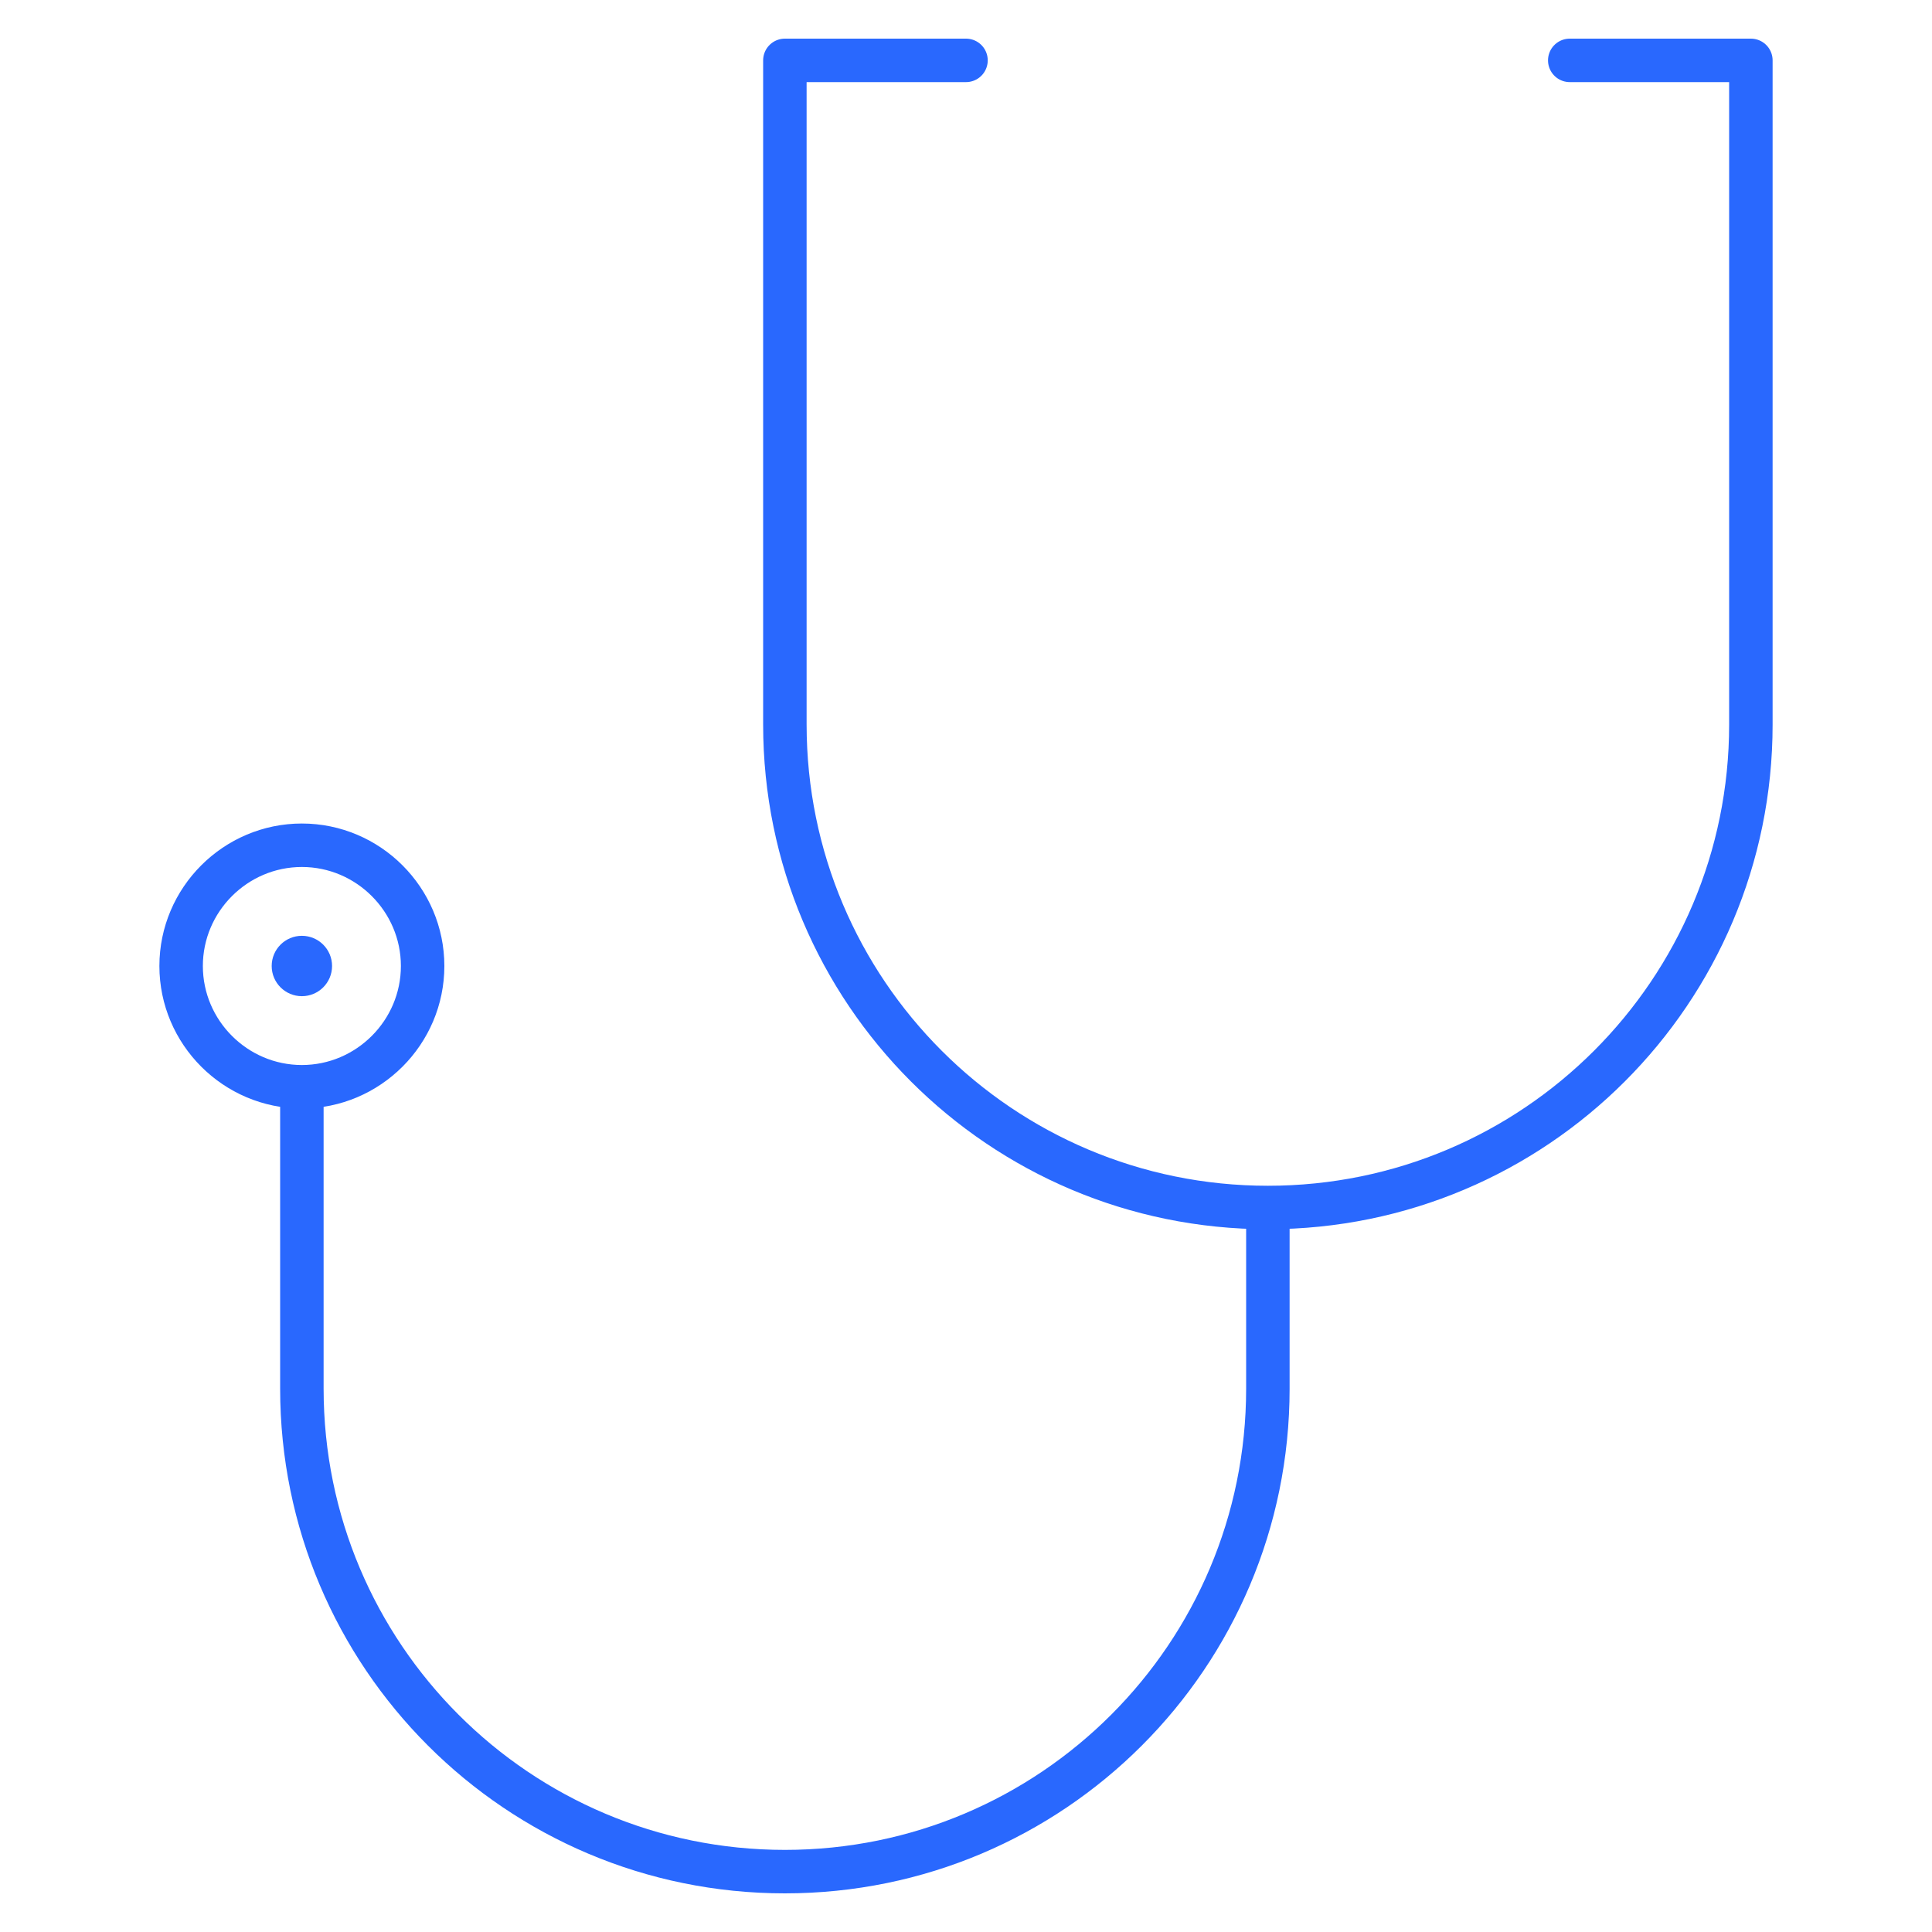
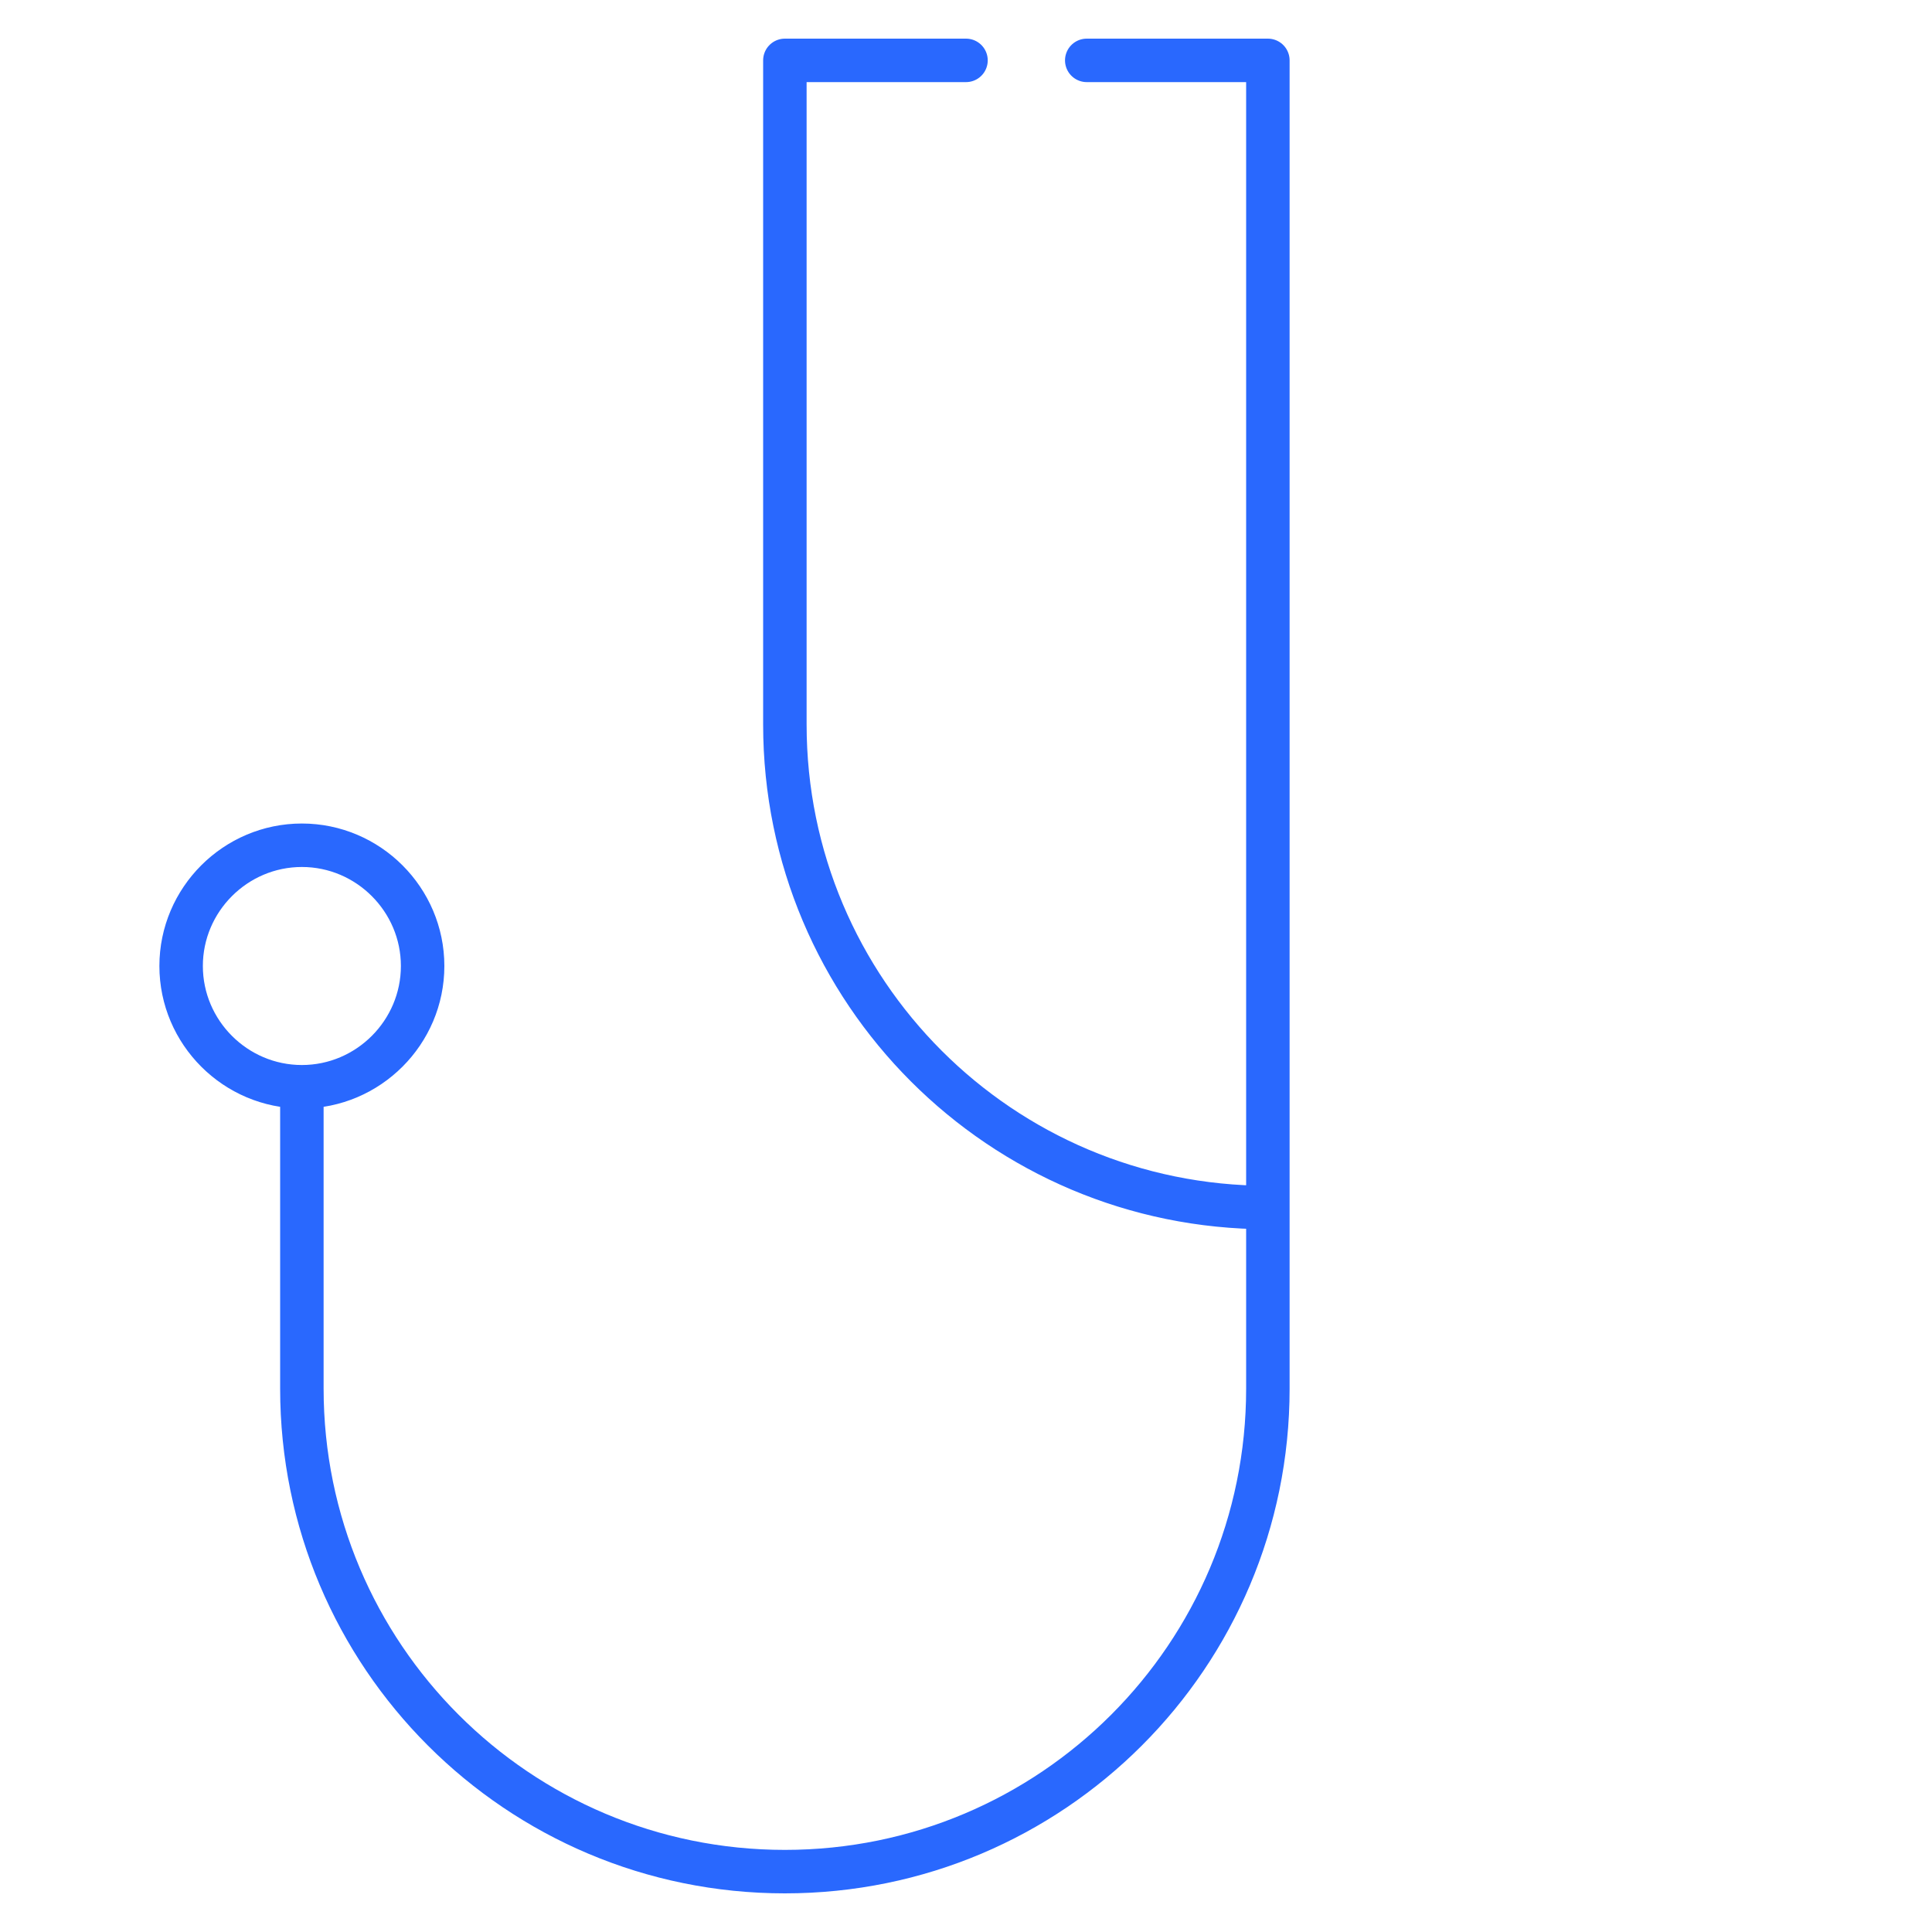
<svg xmlns="http://www.w3.org/2000/svg" id="Layer_1" data-name="Layer 1" viewBox="0 0 32 32">
  <defs>
    <style>
      .cls-1 {
        fill: #2968fe;
      }

      .cls-2 {
        fill: none;
        stroke: #2968fe;
        stroke-linecap: round;
        stroke-linejoin: round;
        stroke-width: .72px;
      }
    </style>
  </defs>
  <g id="Pictograms_positive" data-name="Pictograms positive">
    <g id="Healthcare">
      <g id="stethoscope">
-         <circle class="cls-1" cx="5" cy="16" r=".5" />
-         <path class="cls-2" d="M7,16c0,1.1-.9,2-2,2s-2-.9-2-2,.9-2,2-2,2,.9,2,2ZM5,18v5c0,4.42,3.58,8,8,8s8-3.58,8-8v-3M16,1h-3v11c0,4.42,3.58,8,8,8s8-3.58,8-8V1h-3" />
+         <path class="cls-2" d="M7,16c0,1.1-.9,2-2,2s-2-.9-2-2,.9-2,2-2,2,.9,2,2ZM5,18v5c0,4.42,3.58,8,8,8s8-3.58,8-8v-3M16,1h-3v11c0,4.42,3.58,8,8,8V1h-3" />
      </g>
    </g>
  </g>
</svg>